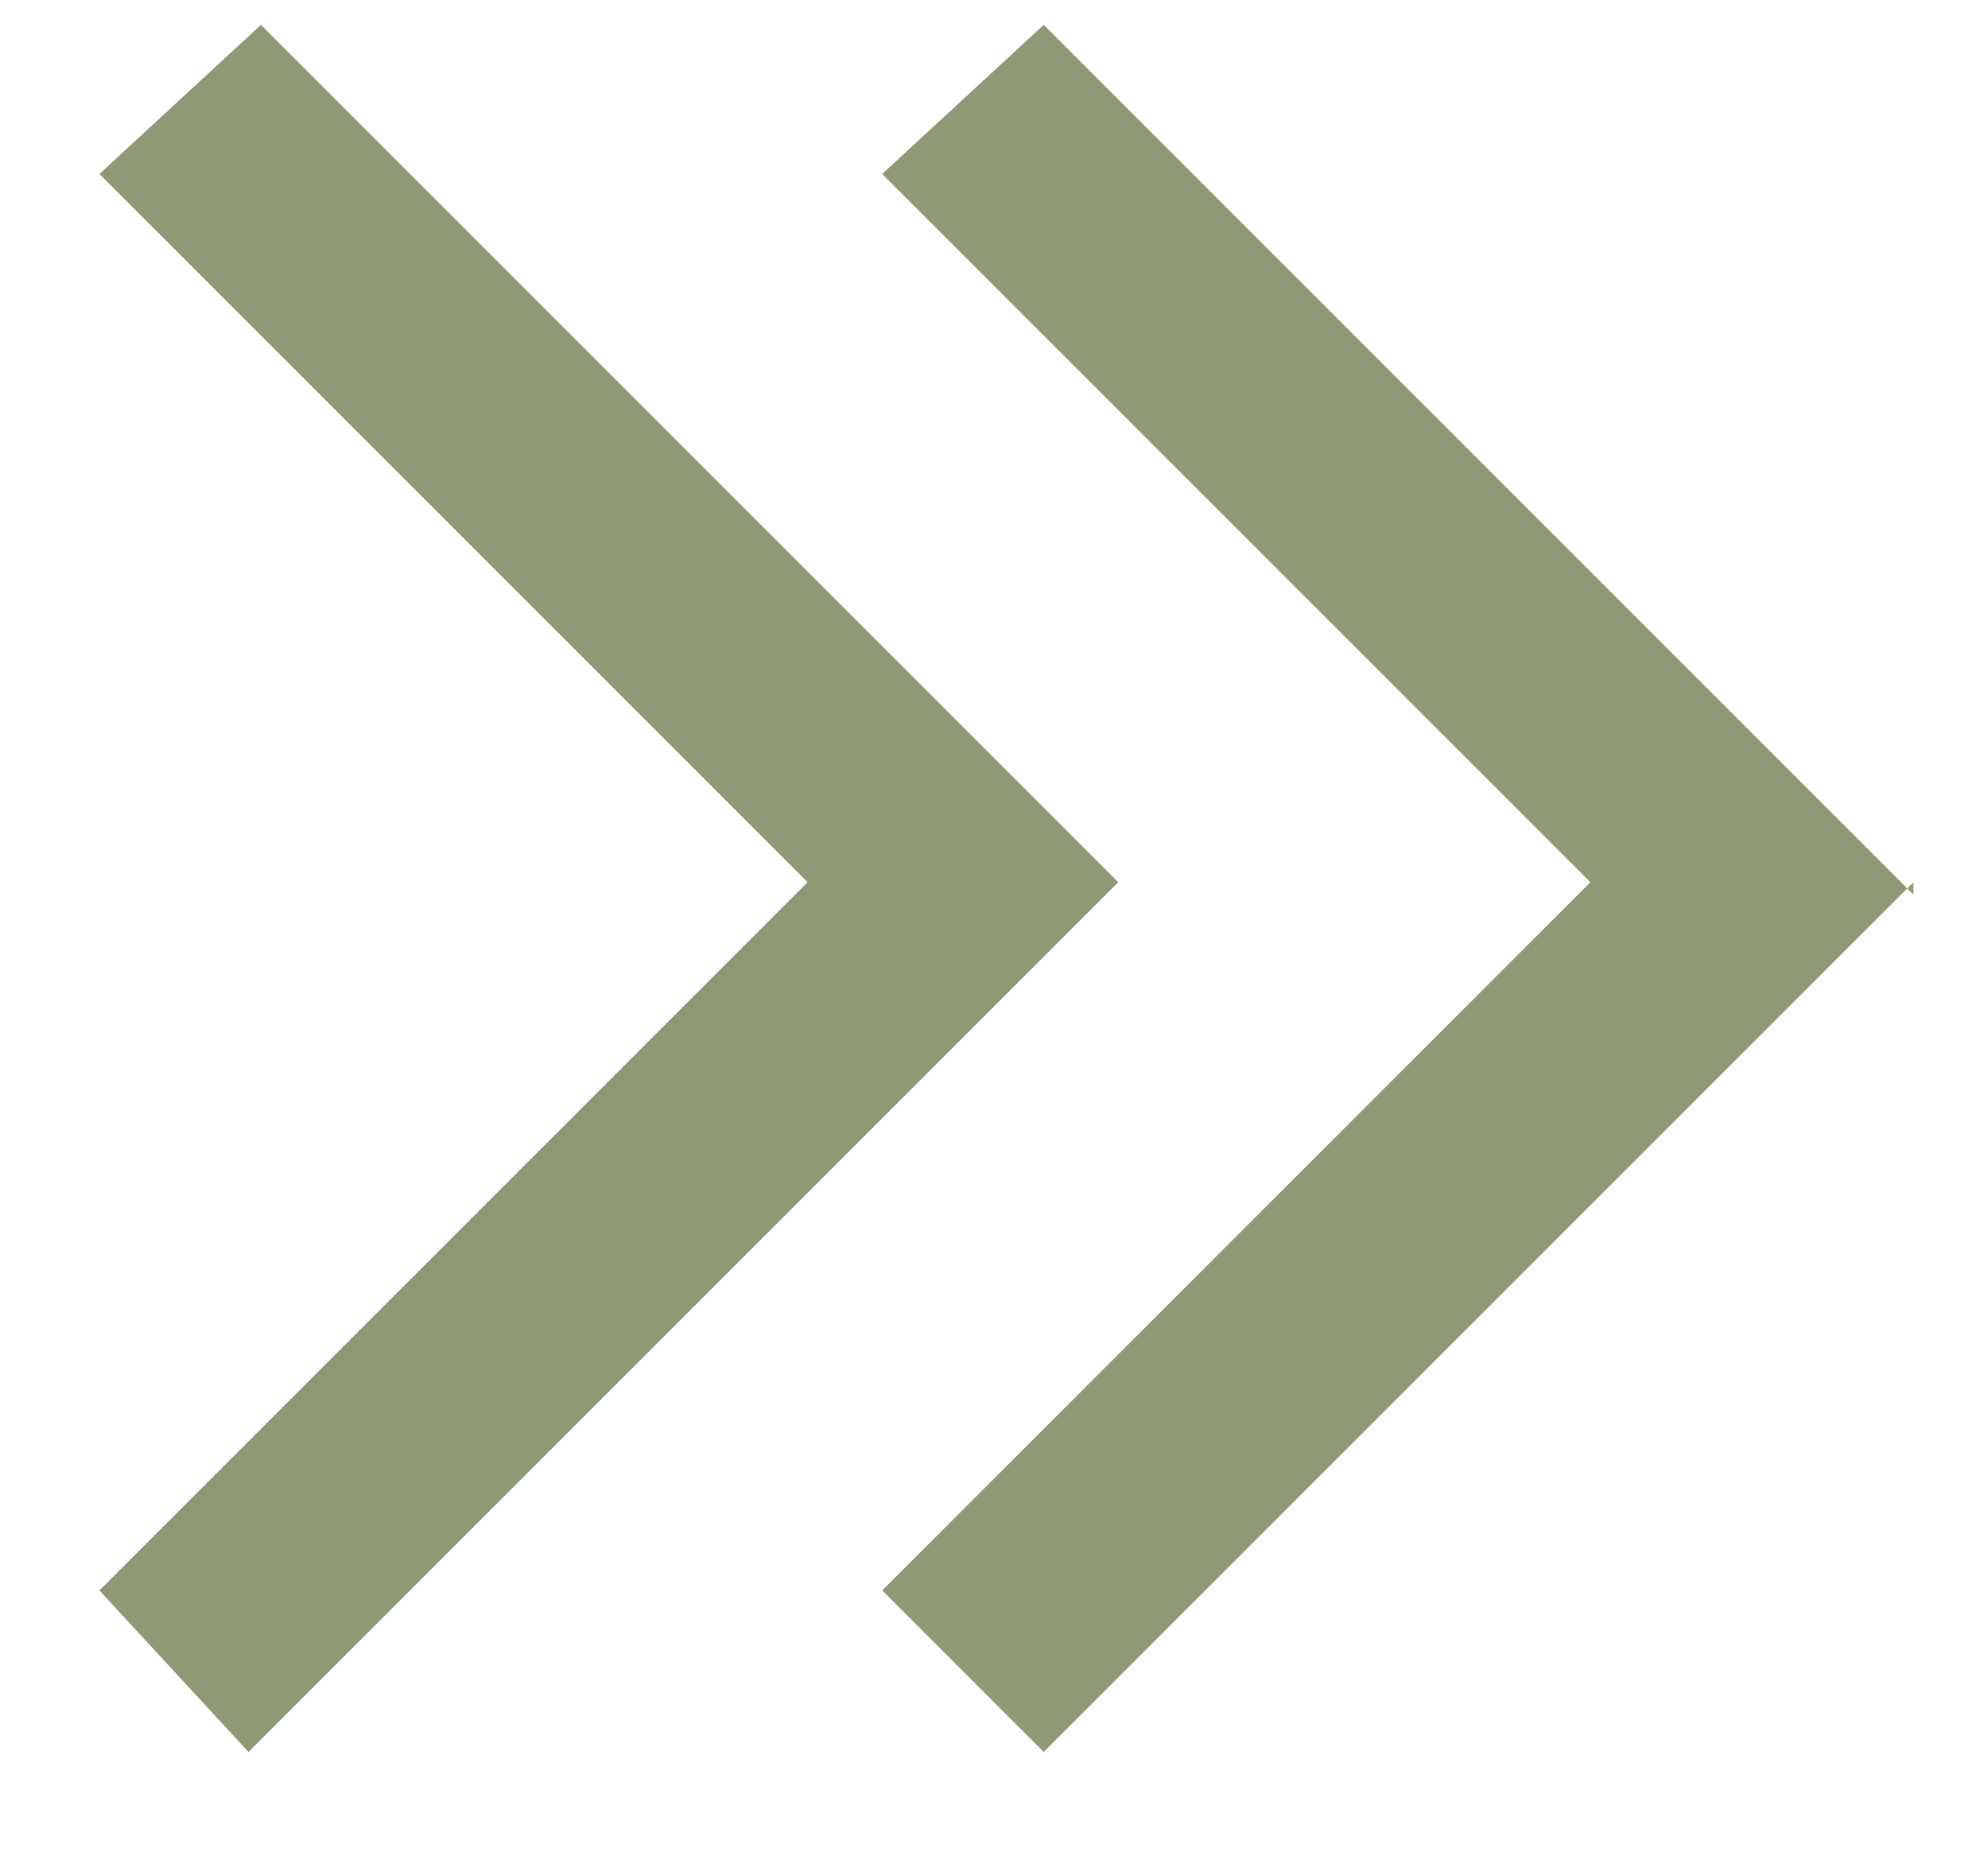
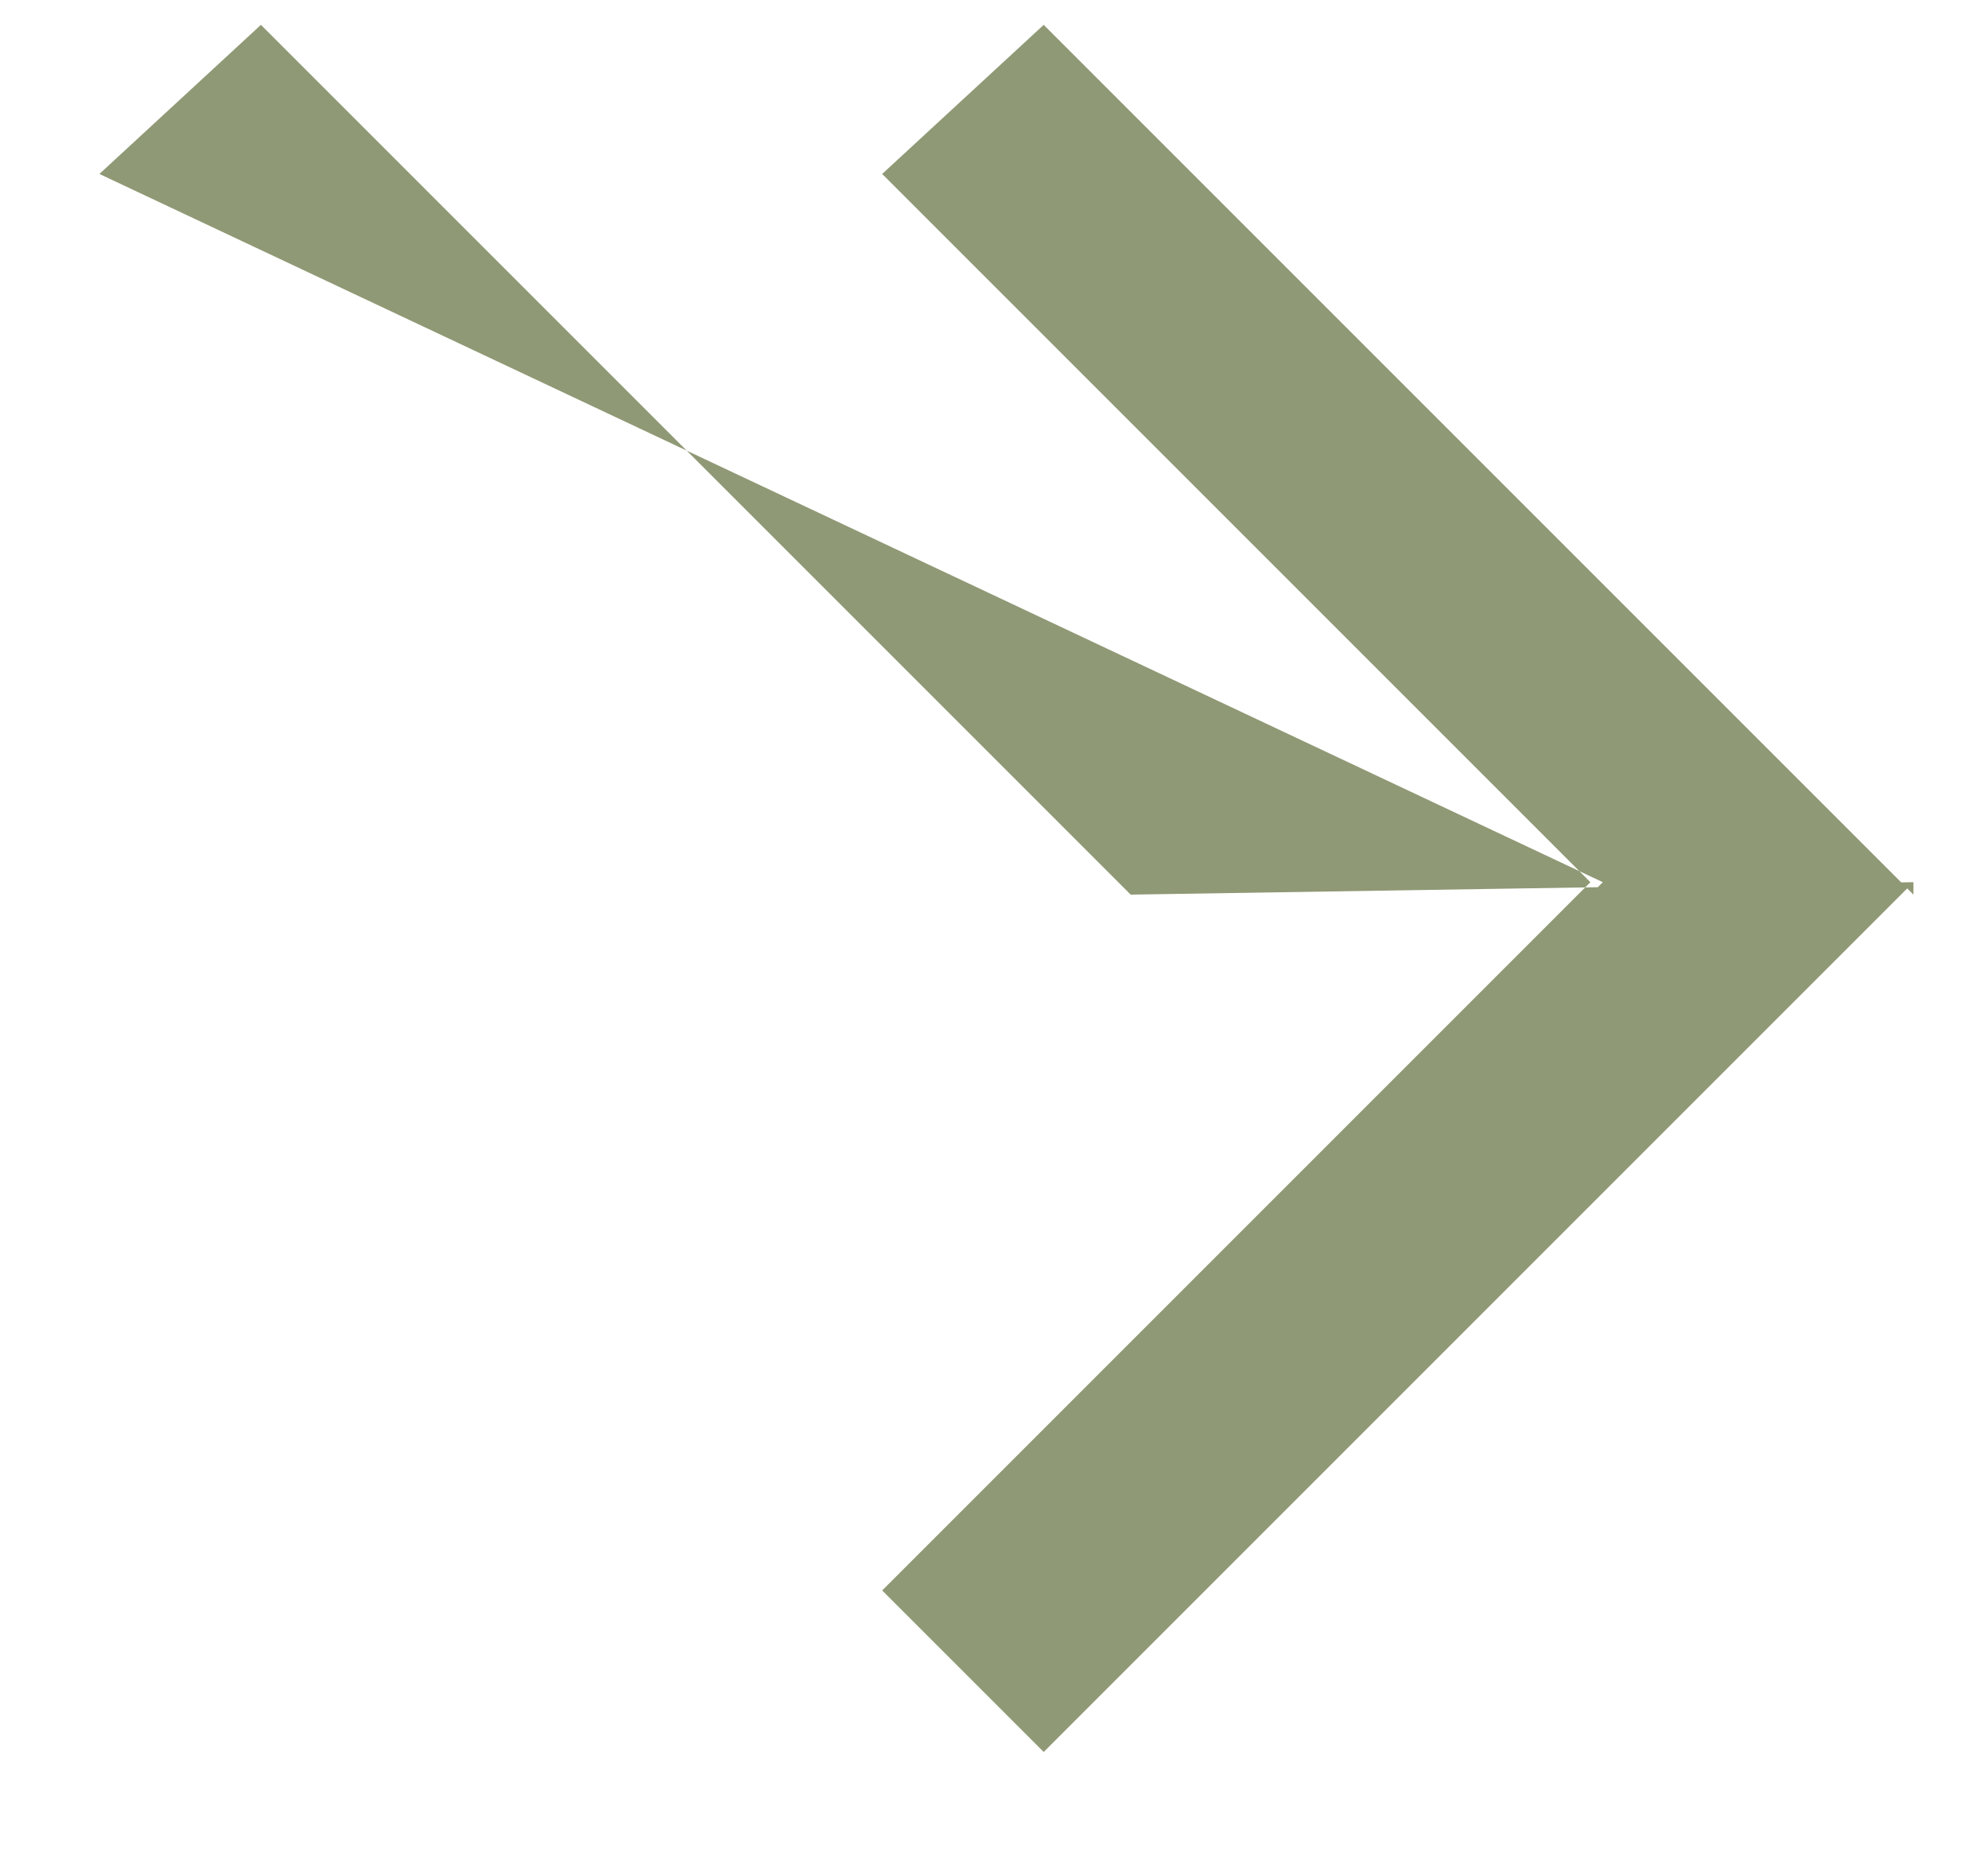
<svg xmlns="http://www.w3.org/2000/svg" width="16" height="15" fill="none">
-   <path fill="#8F9975" d="m15.4 7.1-7 7-1.3-1.3 5.7-5.7-5.7-5.7L8.4.2l7 7ZM9 7.1l-7 7-1.2-1.3 5.7-5.7L.8 1.4 2.1.2l7 7Z" />
+   <path fill="#8F9975" d="m15.4 7.1-7 7-1.3-1.3 5.7-5.7-5.7-5.7L8.4.2l7 7Zl-7 7-1.2-1.3 5.7-5.7L.8 1.4 2.1.2l7 7Z" />
</svg>